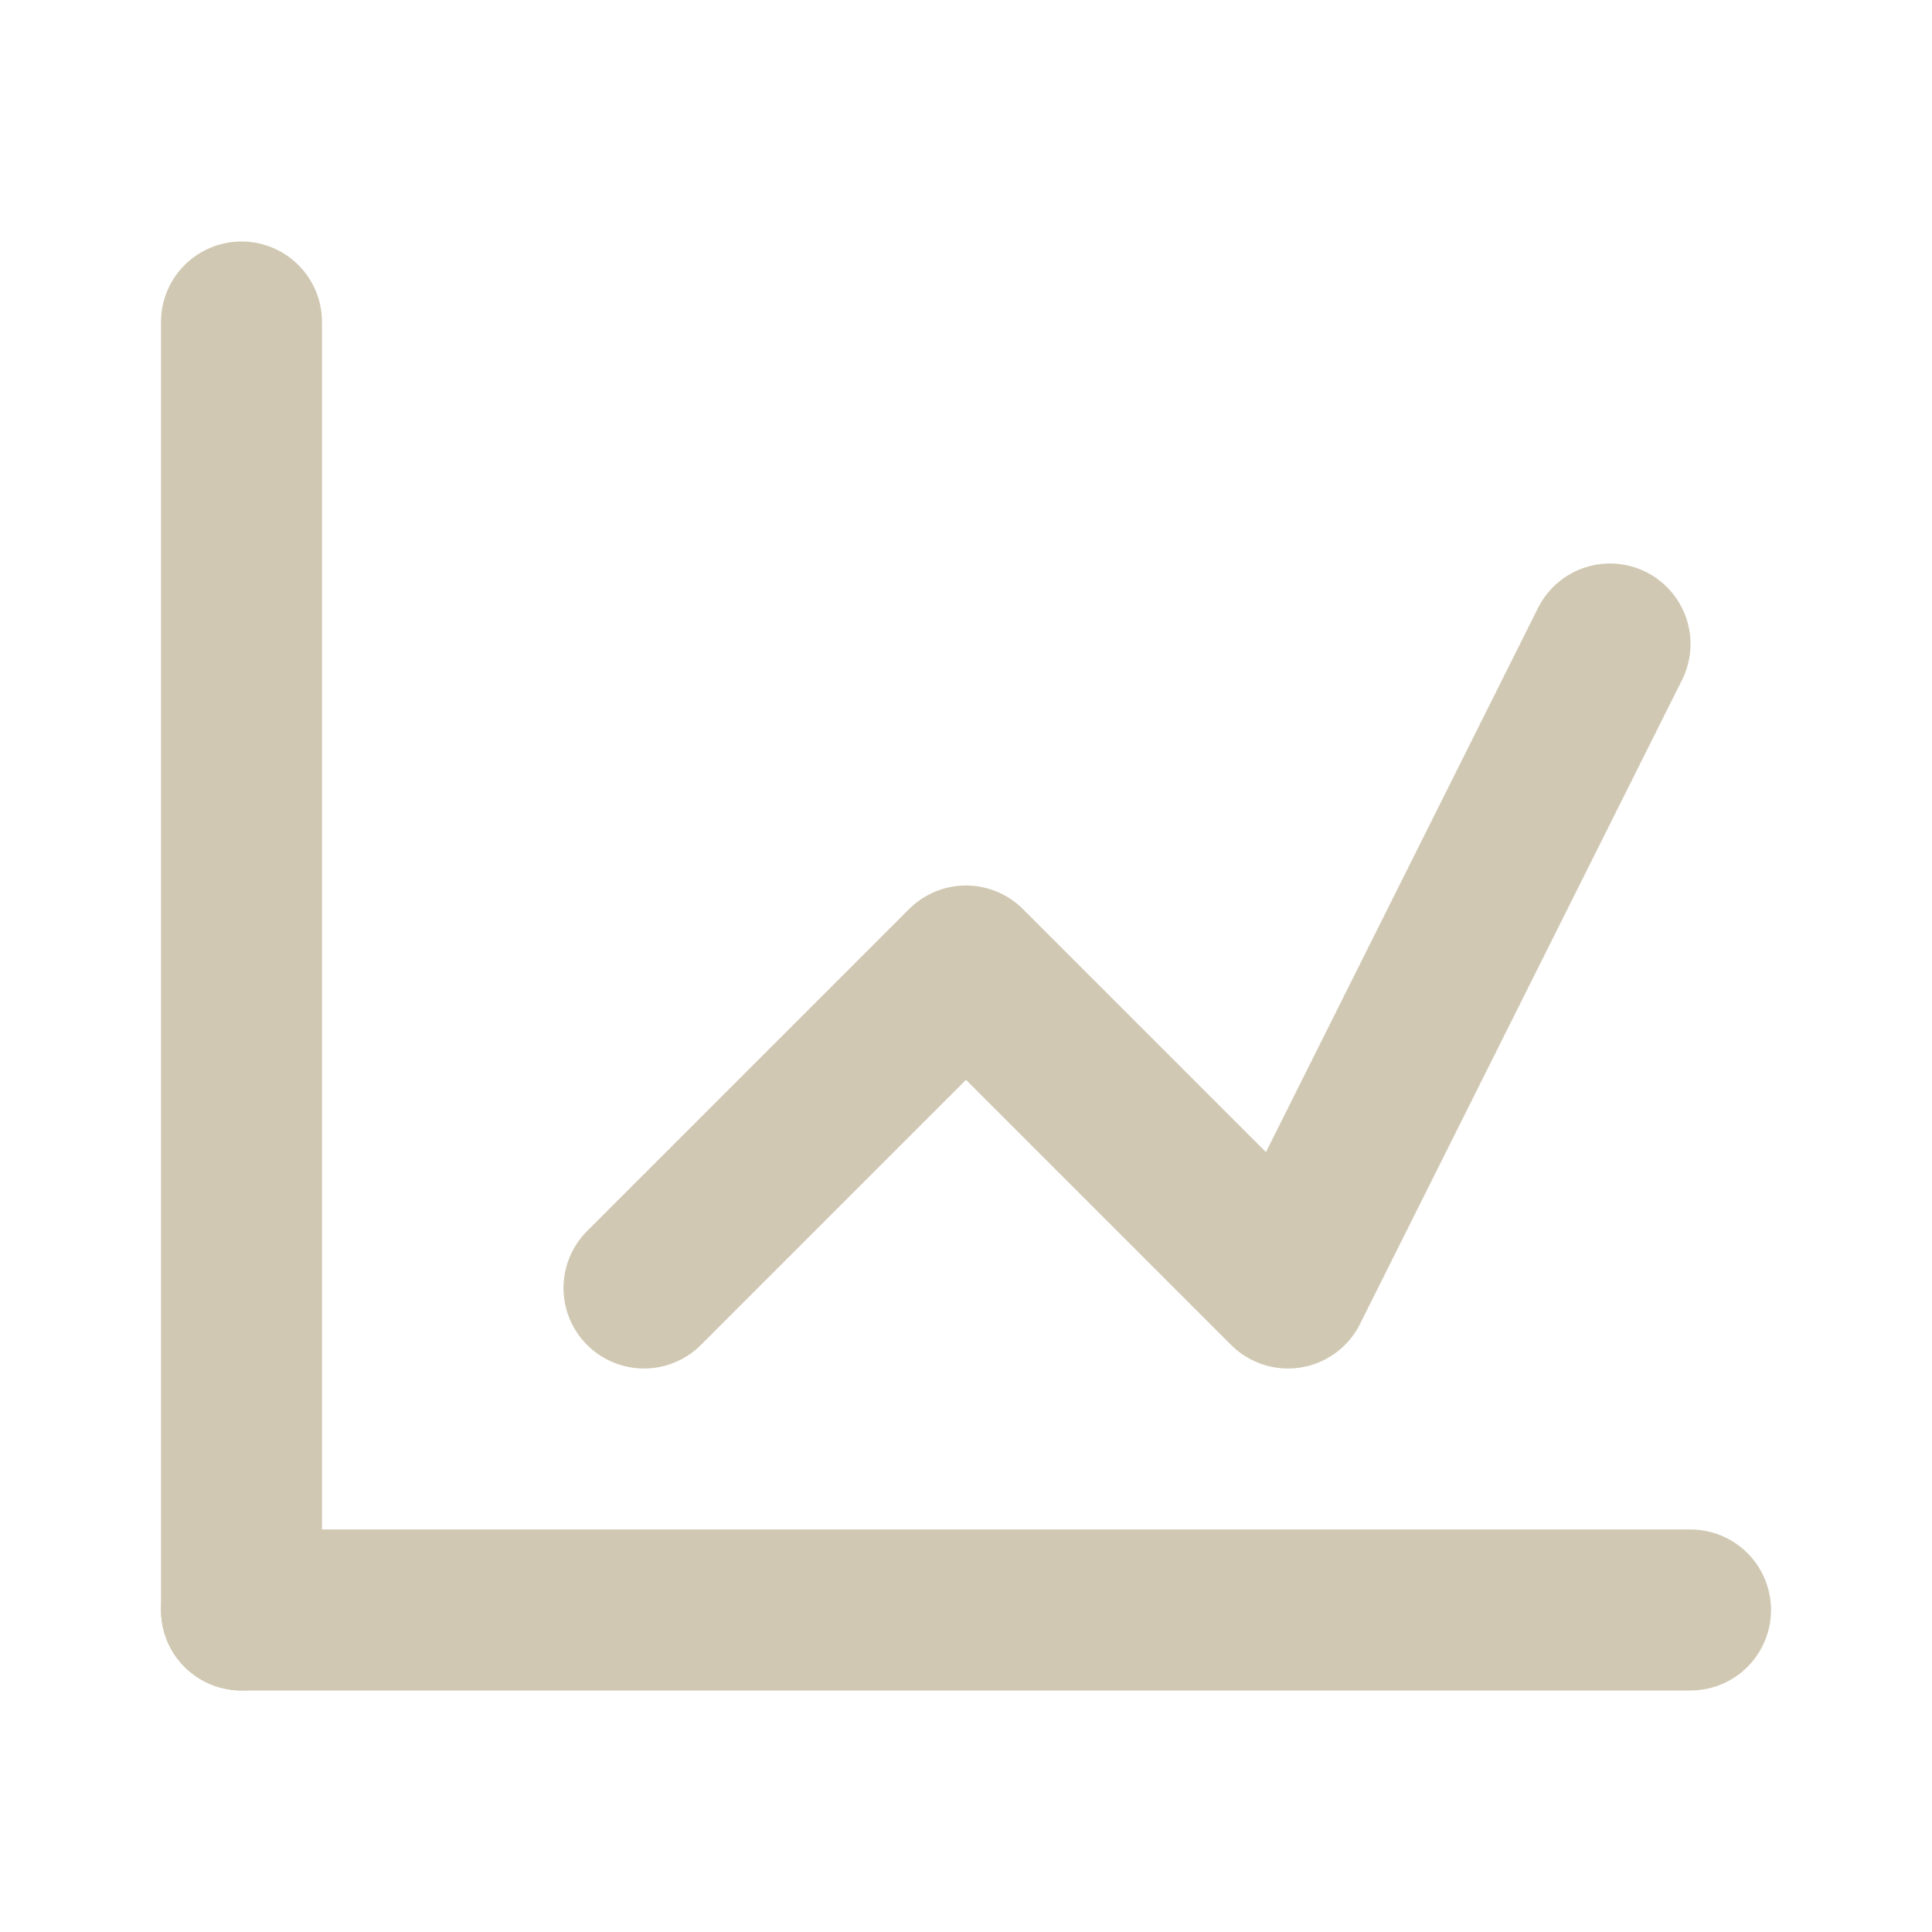
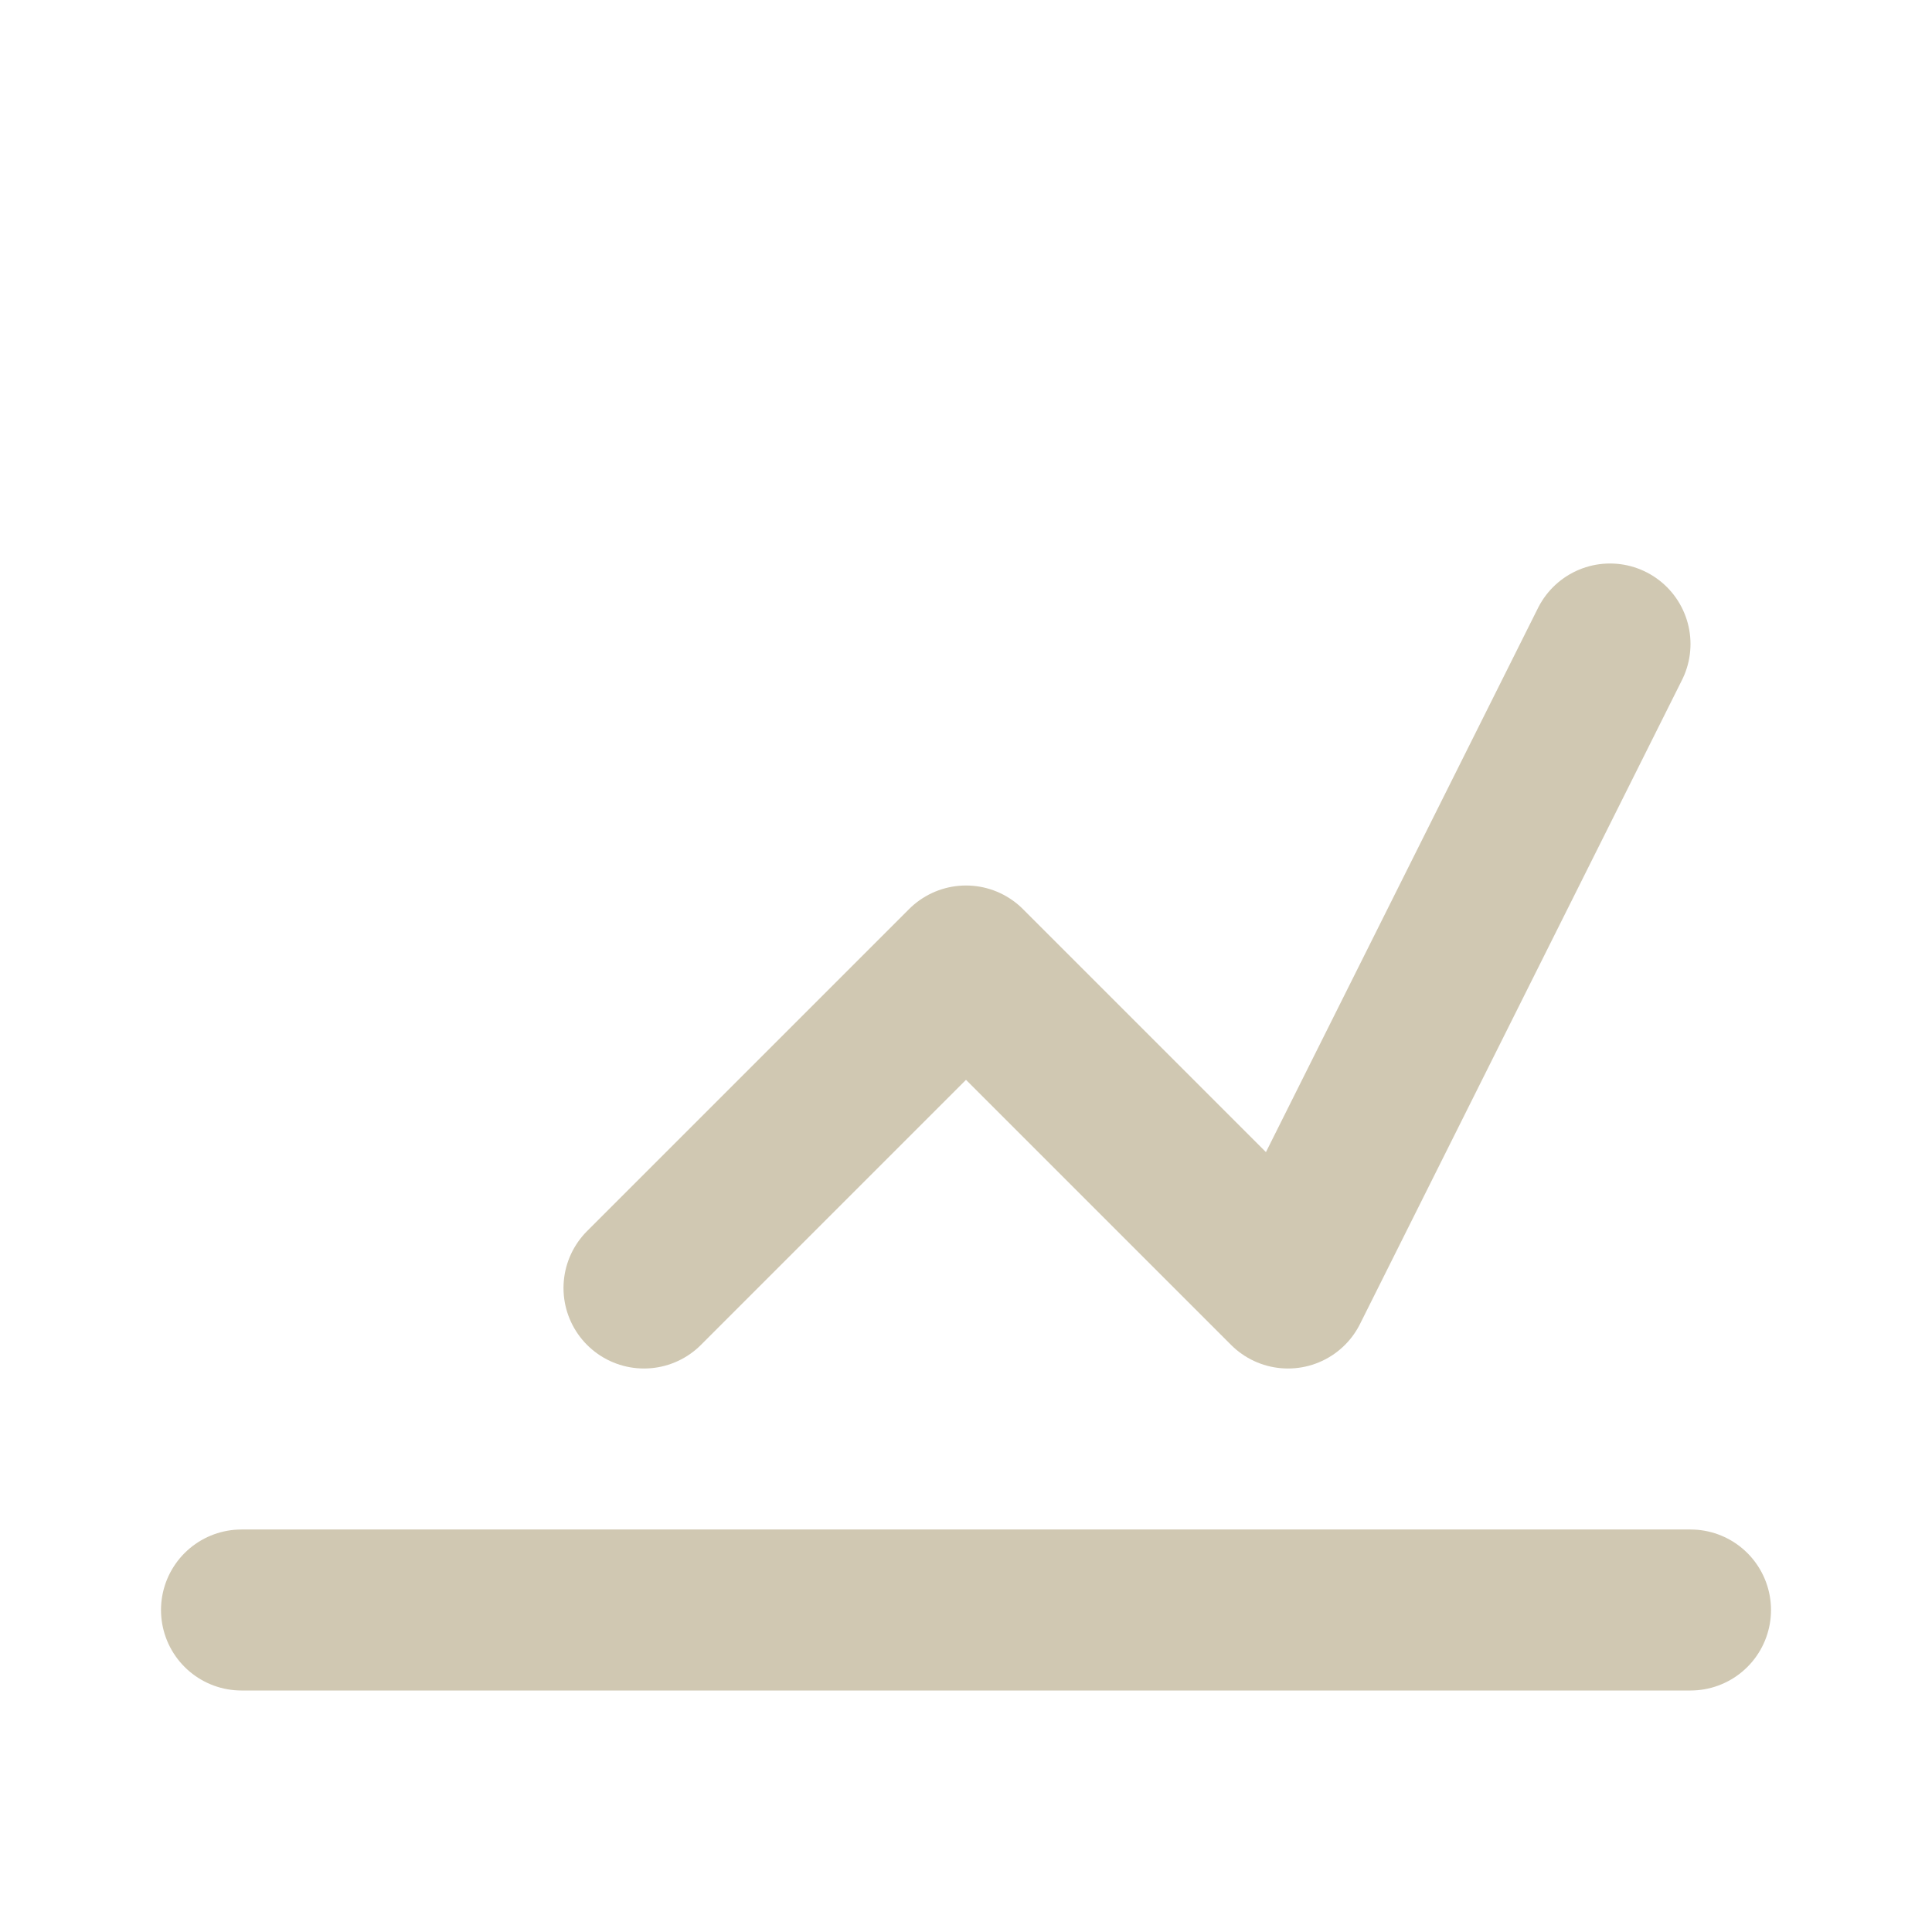
<svg xmlns="http://www.w3.org/2000/svg" width="24" height="24" viewBox="0 0 24 24" fill="none" stroke="#d0c8b2" stroke-width="2" stroke-linecap="round" stroke-linejoin="round">
  <line x1="3" y1="20" x2="21" y2="20" />
-   <line x1="3" y1="20" x2="3" y2="4" />
  <polyline points="8 16 12 12 16 16 20 8" />
</svg>